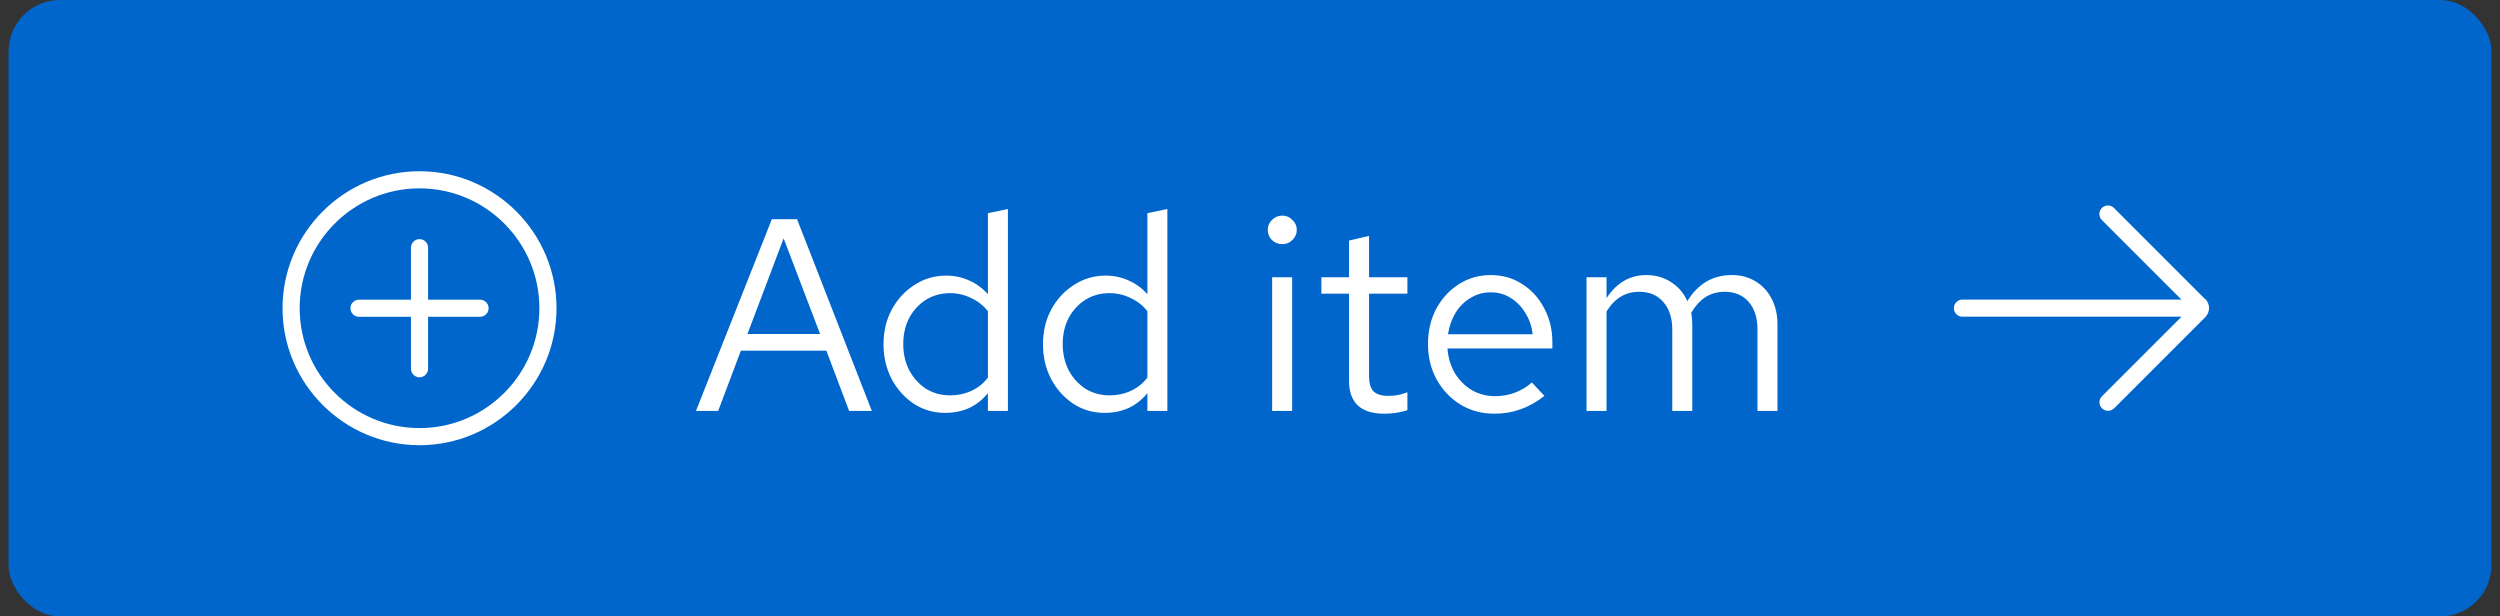
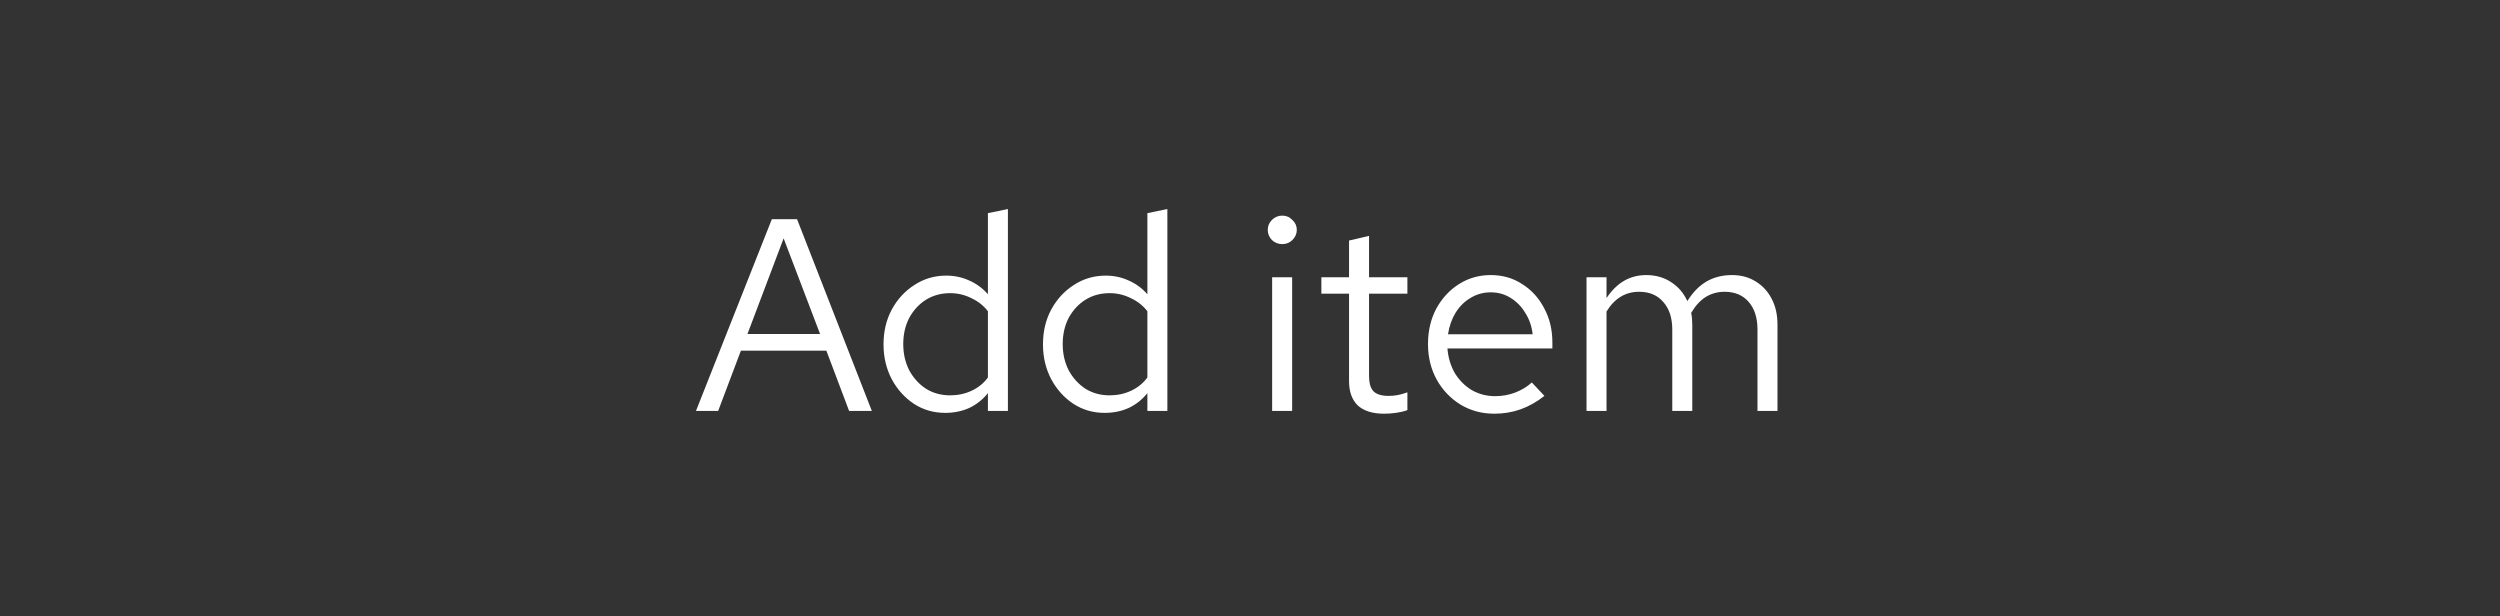
<svg xmlns="http://www.w3.org/2000/svg" width="146" height="36" viewBox="0 0 146 36" fill="none">
  <rect x="0" y="0" width="146" height="36" fill="#333333" stroke="none" />
-   <rect x="0.5" width="145" height="36" rx="3" fill="#0066CC" />
  <g clip-path="url(#clip0_10001_1153)">
-     <path d="M28.035 17.5H25V14.465C25 14.19 24.775 13.965 24.5 13.965C24.225 13.965 24 14.19 24 14.465V17.5H20.965C20.69 17.5 20.465 17.725 20.465 18C20.465 18.275 20.69 18.5 20.965 18.5H24V21.535C24 21.81 24.225 22.035 24.5 22.035C24.775 22.035 25 21.81 25 21.535V18.5H28.035C28.31 18.5 28.535 18.275 28.535 18C28.535 17.725 28.31 17.5 28.035 17.5Z" fill="white" />
    <path d="M24.5 10C20.09 10 16.5 13.59 16.5 18C16.5 22.41 20.09 26 24.5 26C28.91 26 32.5 22.41 32.5 18C32.5 13.59 28.91 10 24.5 10ZM24.5 25C20.64 25 17.5 21.86 17.5 18C17.5 14.14 20.64 11 24.5 11C28.36 11 31.5 14.14 31.5 18C31.5 21.86 28.36 25 24.5 25Z" fill="white" />
  </g>
  <path d="M40.644 24L45.076 12.8H46.548L50.916 24H49.588L48.26 20.48H43.268L41.94 24H40.644ZM43.652 19.504H47.892L45.764 13.92L43.652 19.504ZM55.198 24.112C54.526 24.112 53.918 23.936 53.374 23.584C52.83 23.221 52.398 22.741 52.078 22.144C51.758 21.536 51.598 20.859 51.598 20.112C51.598 19.355 51.758 18.677 52.078 18.08C52.409 17.472 52.851 16.992 53.406 16.64C53.961 16.277 54.579 16.096 55.262 16.096C55.742 16.096 56.19 16.192 56.606 16.384C57.022 16.565 57.385 16.832 57.694 17.184V12.448L58.862 12.208V24H57.694V22.96C57.395 23.333 57.033 23.621 56.606 23.824C56.179 24.016 55.71 24.112 55.198 24.112ZM55.486 23.088C55.945 23.088 56.366 22.997 56.75 22.816C57.134 22.635 57.449 22.379 57.694 22.048V18.176C57.438 17.845 57.113 17.589 56.718 17.408C56.334 17.216 55.923 17.12 55.486 17.12C54.963 17.12 54.494 17.248 54.078 17.504C53.673 17.76 53.347 18.112 53.102 18.56C52.867 19.008 52.75 19.52 52.75 20.096C52.75 20.661 52.867 21.173 53.102 21.632C53.347 22.08 53.673 22.437 54.078 22.704C54.494 22.96 54.963 23.088 55.486 23.088ZM64.51 24.112C63.839 24.112 63.23 23.936 62.687 23.584C62.142 23.221 61.711 22.741 61.391 22.144C61.071 21.536 60.91 20.859 60.91 20.112C60.91 19.355 61.071 18.677 61.391 18.08C61.721 17.472 62.164 16.992 62.718 16.64C63.273 16.277 63.892 16.096 64.575 16.096C65.055 16.096 65.502 16.192 65.918 16.384C66.335 16.565 66.697 16.832 67.007 17.184V12.448L68.174 12.208V24H67.007V22.96C66.708 23.333 66.345 23.621 65.918 23.824C65.492 24.016 65.022 24.112 64.51 24.112ZM64.799 23.088C65.257 23.088 65.678 22.997 66.062 22.816C66.447 22.635 66.761 22.379 67.007 22.048V18.176C66.751 17.845 66.425 17.589 66.031 17.408C65.647 17.216 65.236 17.12 64.799 17.12C64.276 17.12 63.806 17.248 63.391 17.504C62.985 17.76 62.66 18.112 62.414 18.56C62.18 19.008 62.062 19.52 62.062 20.096C62.062 20.661 62.18 21.173 62.414 21.632C62.66 22.08 62.985 22.437 63.391 22.704C63.806 22.96 64.276 23.088 64.799 23.088ZM74.293 24V16.192H75.461V24H74.293ZM74.885 14.256C74.651 14.256 74.448 14.176 74.277 14.016C74.117 13.845 74.037 13.648 74.037 13.424C74.037 13.2 74.117 13.008 74.277 12.848C74.448 12.677 74.651 12.592 74.885 12.592C75.12 12.592 75.317 12.677 75.477 12.848C75.648 13.008 75.733 13.2 75.733 13.424C75.733 13.648 75.648 13.845 75.477 14.016C75.317 14.176 75.12 14.256 74.885 14.256ZM80.832 24.16C80.16 24.16 79.648 24 79.296 23.68C78.955 23.349 78.784 22.875 78.784 22.256V17.152H77.168V16.192H78.784V14.048L79.952 13.776V16.192H82.192V17.152H79.952V21.952C79.952 22.368 80.038 22.667 80.208 22.848C80.39 23.029 80.683 23.12 81.088 23.12C81.291 23.12 81.472 23.104 81.632 23.072C81.792 23.04 81.979 22.987 82.192 22.912V23.952C81.979 24.027 81.755 24.08 81.52 24.112C81.286 24.144 81.056 24.16 80.832 24.16ZM87.267 24.16C86.541 24.16 85.885 23.984 85.299 23.632C84.712 23.269 84.248 22.784 83.907 22.176C83.566 21.557 83.395 20.864 83.395 20.096C83.395 19.328 83.555 18.64 83.875 18.032C84.206 17.424 84.648 16.944 85.203 16.592C85.757 16.24 86.376 16.064 87.059 16.064C87.752 16.064 88.365 16.24 88.899 16.592C89.443 16.933 89.87 17.403 90.179 18C90.499 18.587 90.659 19.253 90.659 20V20.352H84.531C84.573 20.885 84.718 21.365 84.963 21.792C85.219 22.208 85.549 22.539 85.955 22.784C86.371 23.019 86.824 23.136 87.315 23.136C87.72 23.136 88.109 23.067 88.483 22.928C88.867 22.779 89.192 22.581 89.459 22.336L90.195 23.12C89.747 23.472 89.283 23.733 88.803 23.904C88.323 24.075 87.811 24.16 87.267 24.16ZM84.563 19.52H89.507C89.454 19.051 89.309 18.635 89.075 18.272C88.851 17.899 88.563 17.605 88.211 17.392C87.87 17.179 87.486 17.072 87.059 17.072C86.632 17.072 86.243 17.179 85.891 17.392C85.539 17.595 85.246 17.883 85.011 18.256C84.787 18.619 84.638 19.04 84.563 19.52ZM92.653 24V16.192H93.821V17.408C94.12 16.96 94.461 16.624 94.845 16.4C95.229 16.176 95.661 16.064 96.141 16.064C96.696 16.064 97.181 16.203 97.597 16.48C98.013 16.747 98.328 17.115 98.541 17.584C98.85 17.083 99.219 16.704 99.645 16.448C100.082 16.192 100.584 16.064 101.149 16.064C101.672 16.064 102.13 16.187 102.525 16.432C102.93 16.677 103.245 17.019 103.469 17.456C103.693 17.883 103.805 18.384 103.805 18.96V24H102.637V19.248C102.637 18.565 102.466 18.027 102.125 17.632C101.784 17.237 101.314 17.04 100.717 17.04C100.312 17.04 99.944 17.141 99.613 17.344C99.293 17.547 99.01 17.856 98.765 18.272C98.787 18.379 98.802 18.491 98.813 18.608C98.824 18.725 98.829 18.843 98.829 18.96V24H97.661V19.248C97.661 18.565 97.485 18.027 97.133 17.632C96.792 17.237 96.323 17.04 95.725 17.04C94.925 17.04 94.29 17.424 93.821 18.192V24H92.653Z" fill="white" />
  <g clip-path="url(#clip1_10001_1153)">
-     <path d="M128.78 17.47L123.455 12.145C123.26 11.95 122.945 11.95 122.75 12.145C122.555 12.34 122.555 12.655 122.75 12.85L127.395 17.495H114.605C114.33 17.495 114.105 17.72 114.105 17.995C114.105 18.27 114.33 18.495 114.605 18.495H127.4L122.755 23.14C122.56 23.335 122.56 23.65 122.755 23.845C122.855 23.945 122.98 23.99 123.11 23.99C123.24 23.99 123.365 23.94 123.465 23.845L128.79 18.52C129.08 18.23 129.08 17.75 128.79 17.46L128.78 17.47Z" fill="white" />
-   </g>
+     </g>
  <defs>
    <clipPath id="clip0_10001_1153">
-       <rect width="16" height="16" fill="white" transform="translate(16.5 10)" />
-     </clipPath>
+       </clipPath>
    <clipPath id="clip1_10001_1153">
-       <rect width="16" height="16" fill="white" transform="translate(113.5 10)" />
-     </clipPath>
+       </clipPath>
  </defs>
</svg>